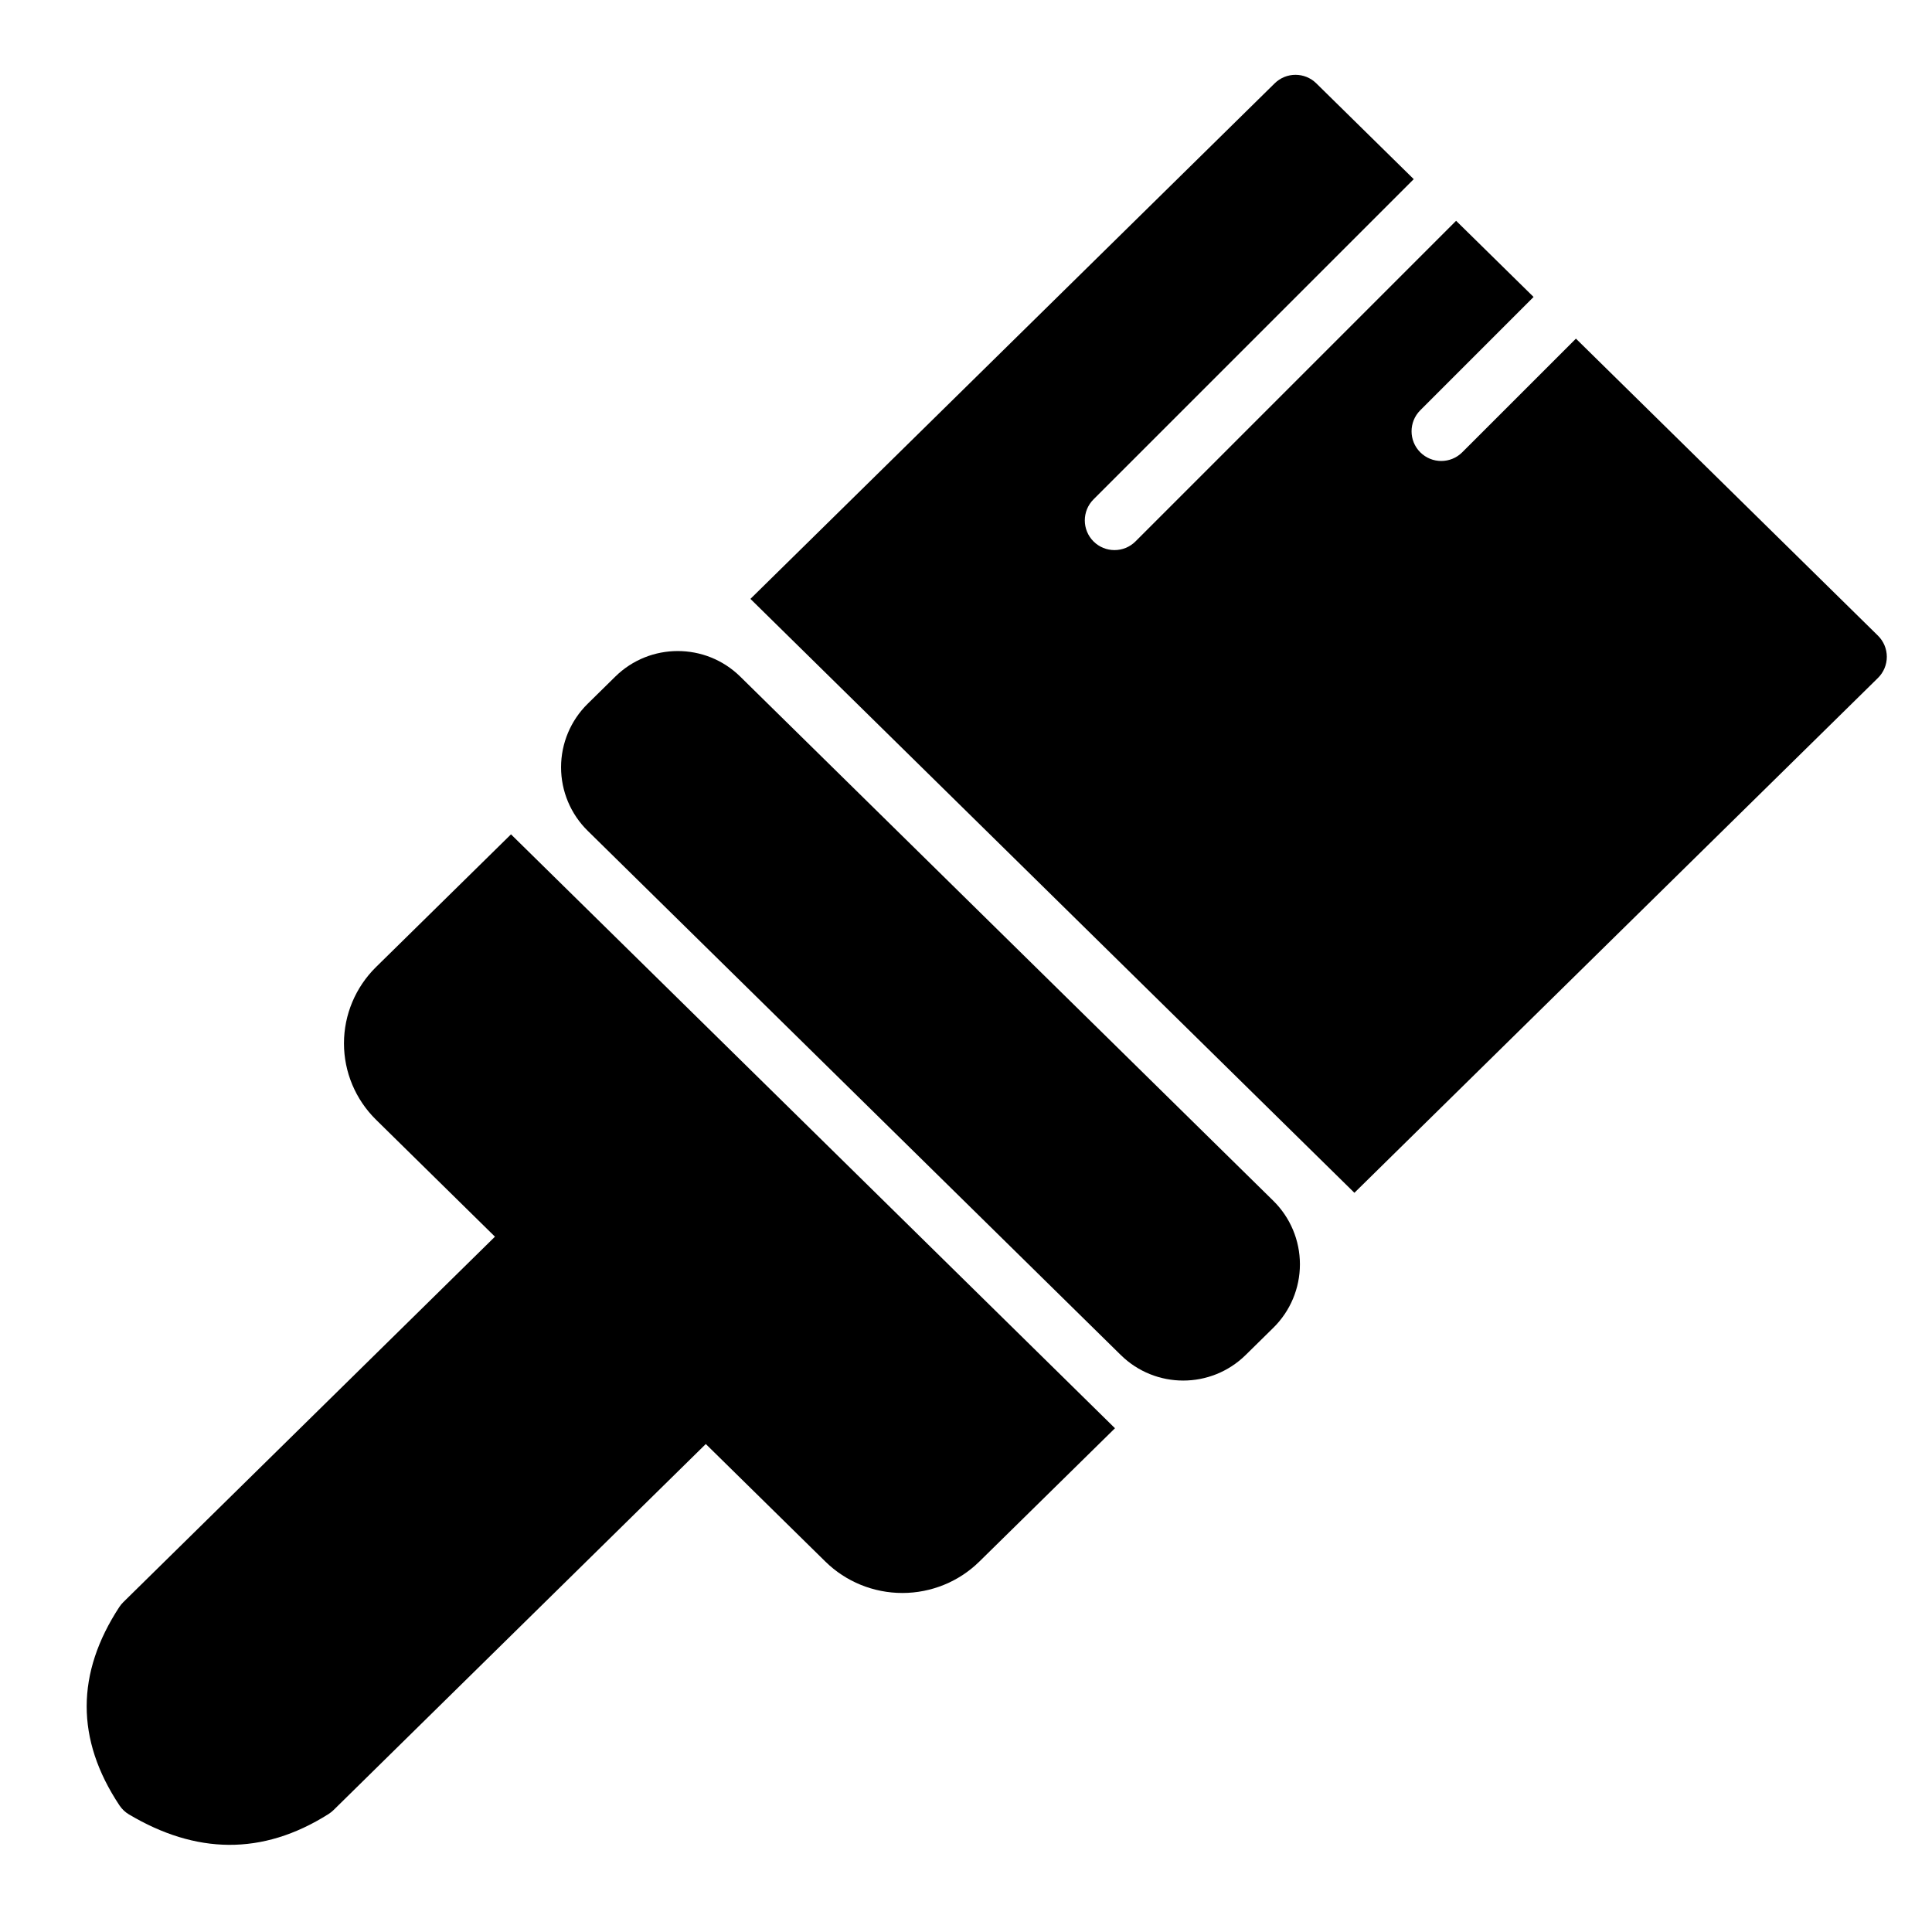
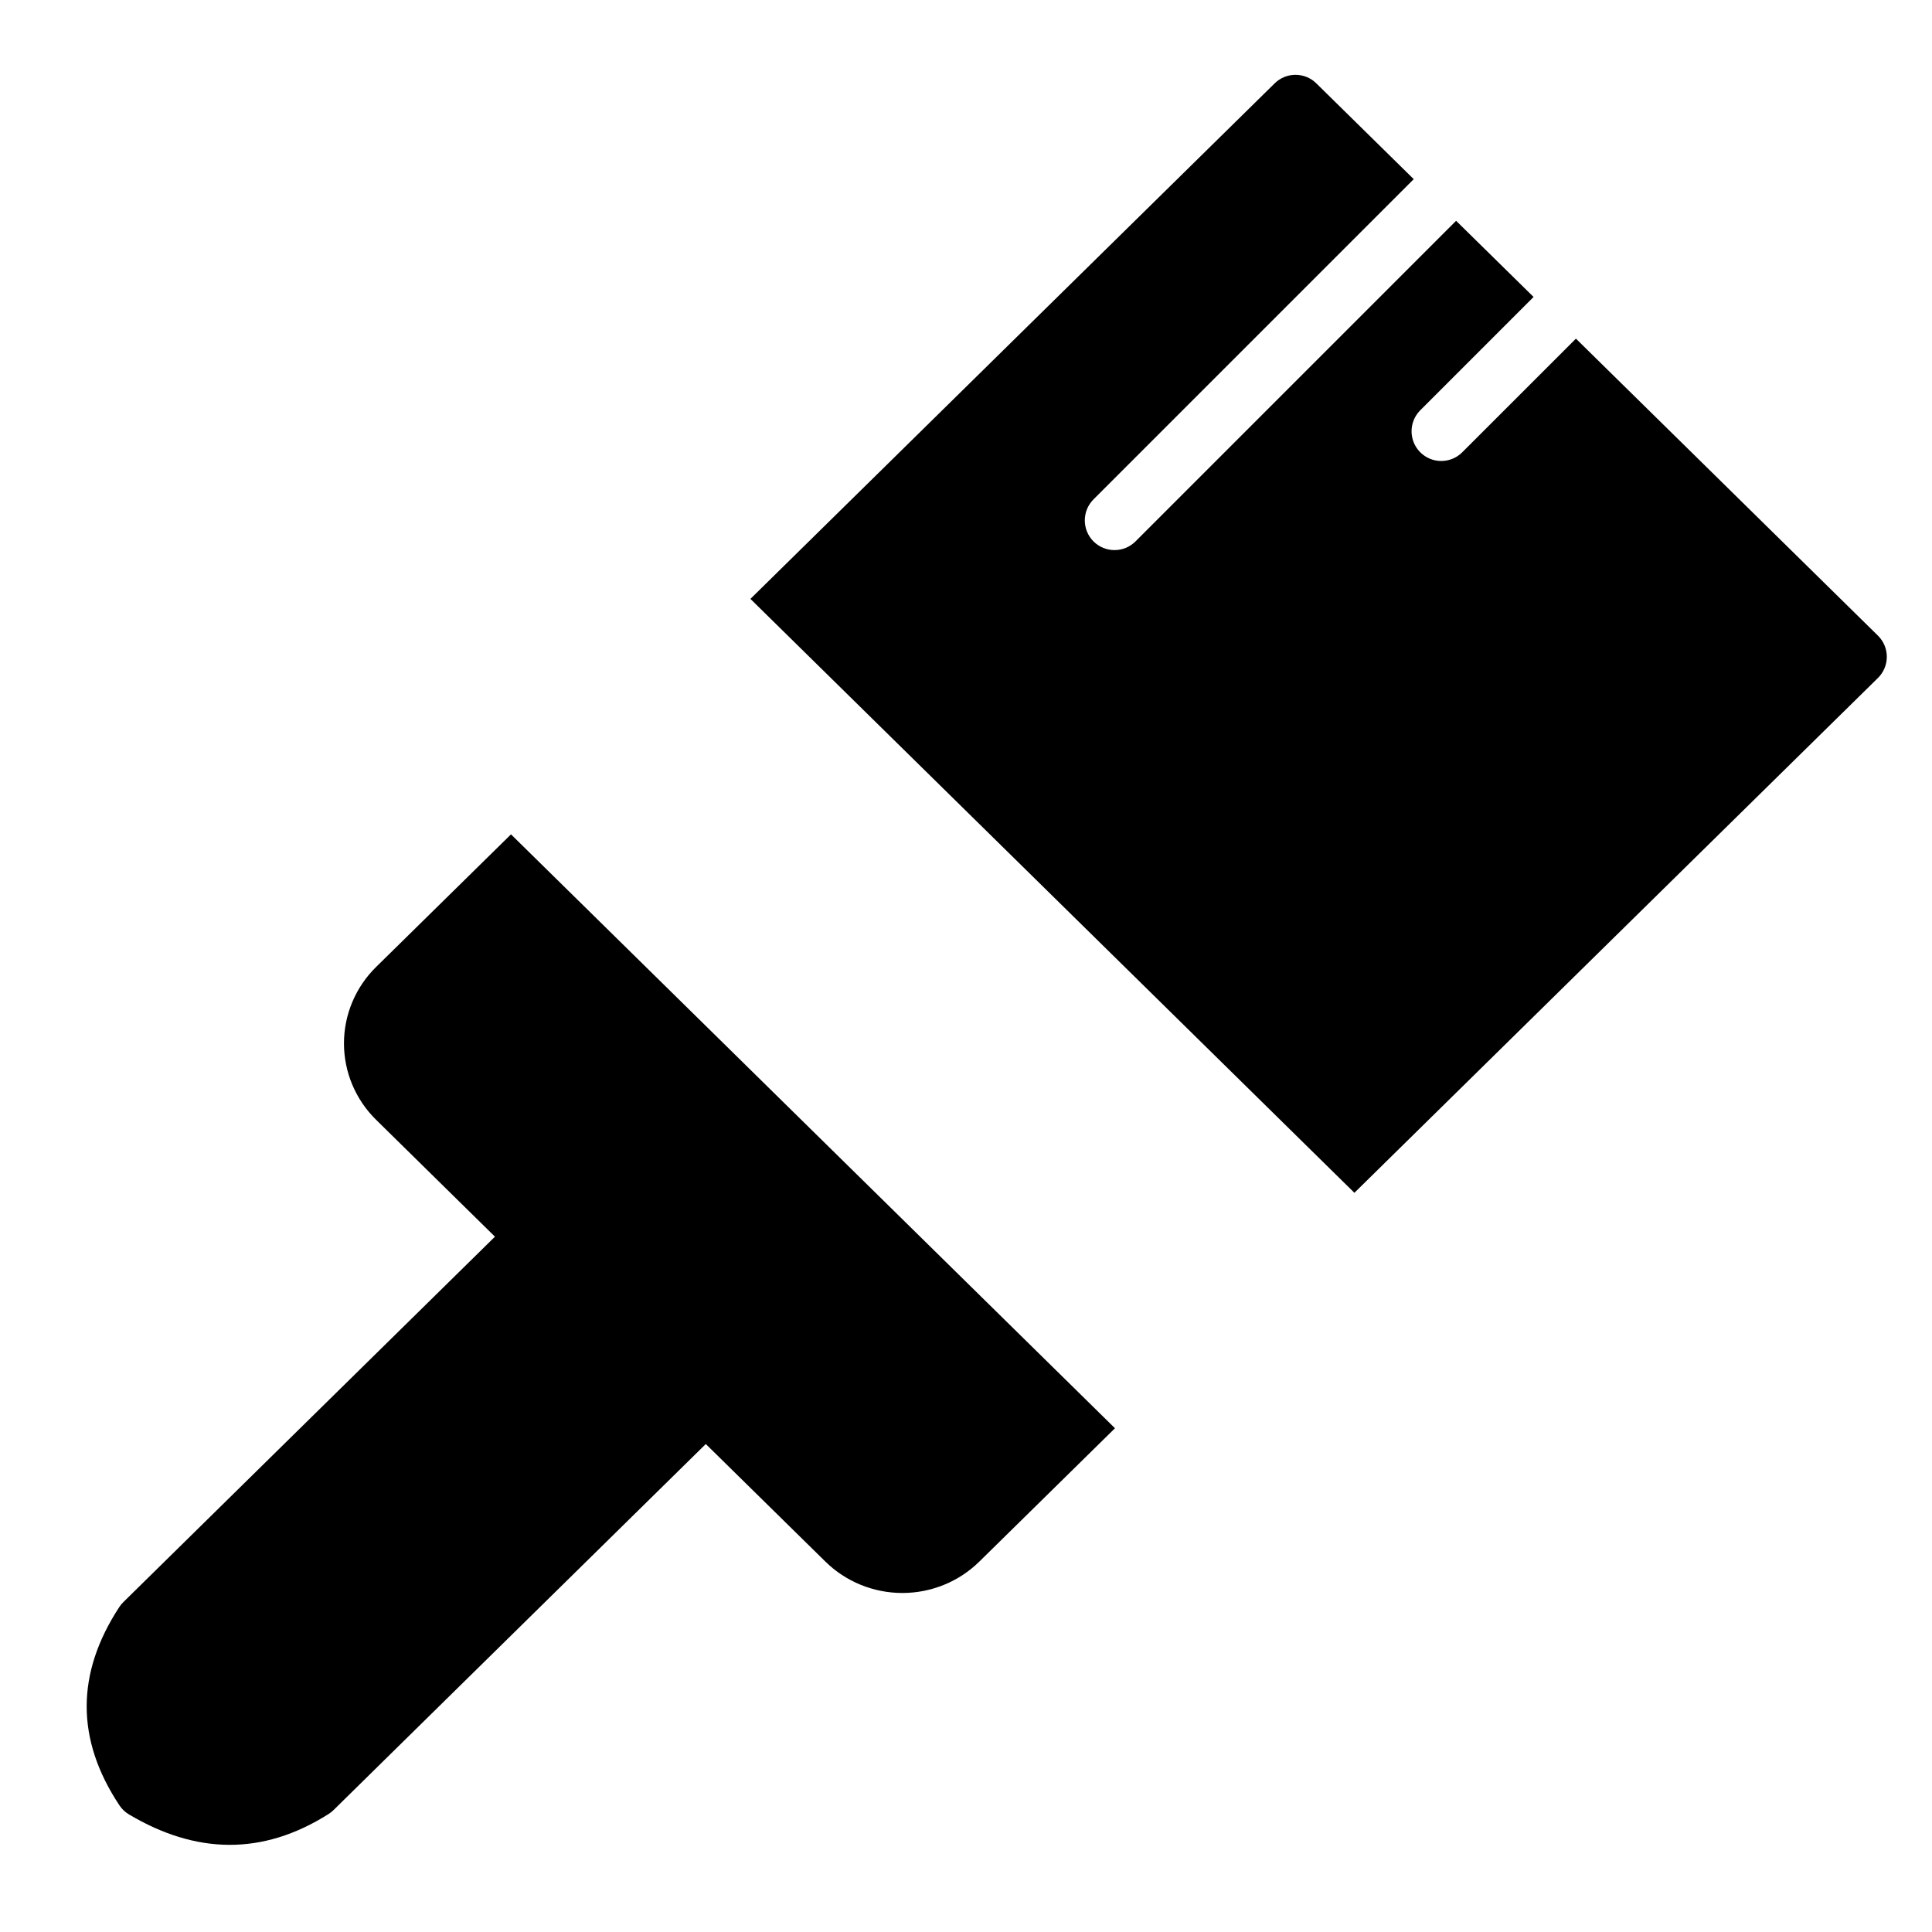
<svg xmlns="http://www.w3.org/2000/svg" fill="#000000" width="800px" height="800px" version="1.1" viewBox="144 144 512 512">
  <g fill-rule="evenodd">
-     <path d="m481.43 495.89c4.519-4.438 7.062-10.5 7.062-16.836 0-6.332-2.543-12.398-7.062-16.84-30.133-29.637-111.55-109.7-141.26-138.91-9.188-9.027-23.926-9.027-33.109 0-2.387 2.348-4.914 4.836-7.312 7.195-4.519 4.441-7.062 10.5-7.062 16.84 0 6.328 2.543 12.398 7.062 16.836 30.133 29.641 111.55 109.7 141.26 138.91 9.188 9.039 23.922 9.039 33.109 0z" />
    <path d="m279.42 365.11 160.06 157.39-35.945 35.336c-5.406 5.32-12.742 8.32-20.395 8.32-7.66 0-14.996-3-20.406-8.32l-31.691-31.156-98.66 97.016c-0.402 0.391-0.84 0.738-1.312 1.039-17.625 11.152-35.254 10.586-52.879 0.117-1.016-0.605-1.879-1.426-2.535-2.41-11.648-17.523-11.5-35.055-0.031-52.578 0.309-0.469 0.672-0.902 1.07-1.297l98.473-96.836-31.496-30.973c-5.465-5.371-8.516-12.66-8.516-20.25 0-7.594 3.051-14.883 8.516-20.254z" />
    <path d="m342.87 302.71 138.93-136.62c3.062-3.016 7.973-3.016 11.035 0l25.82 25.387-84.867 84.867c-3.07 3.07-3.07 8.062 0 11.133 3.07 3.07 8.062 3.07 11.133 0l84.961-84.965 20.531 20.184-30.031 30.035c-3.07 3.07-3.07 8.059 0 11.129 3.07 3.07 8.059 3.07 11.129 0l30.129-30.117 80.031 78.703c1.504 1.48 2.356 3.496 2.356 5.613 0 2.109-0.852 4.133-2.356 5.613l-138.74 136.43z" />
  </g>
</svg>